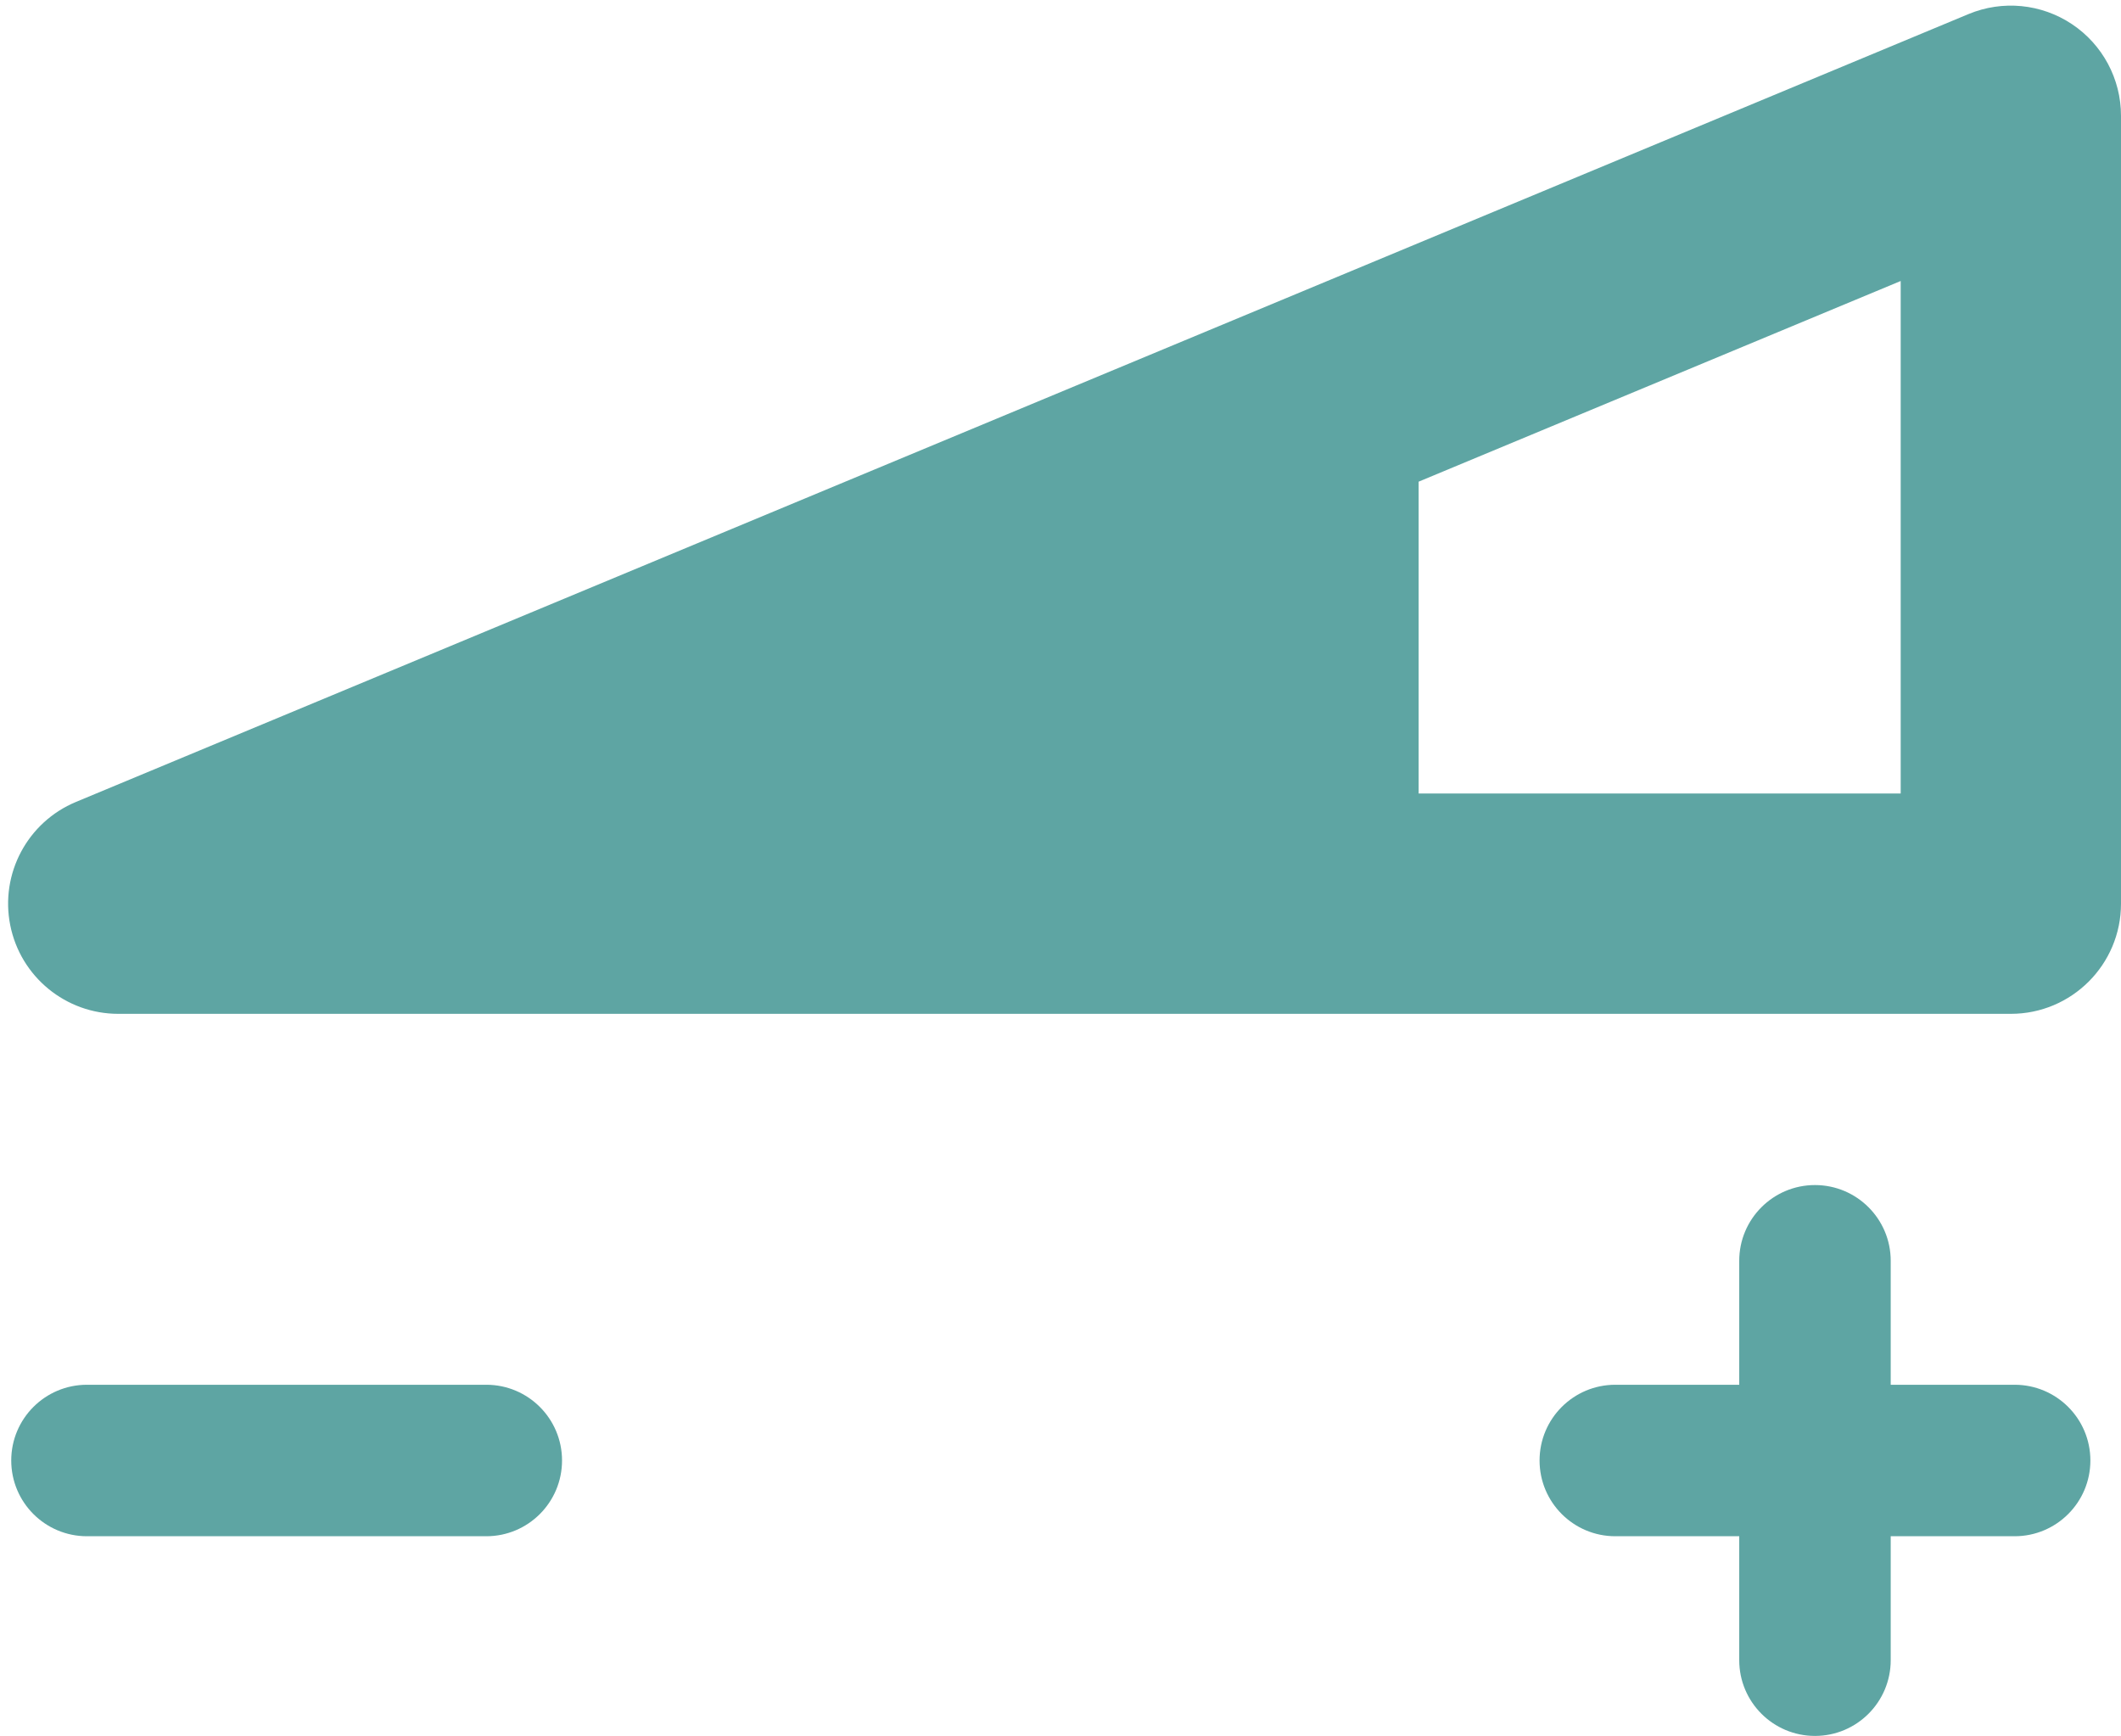
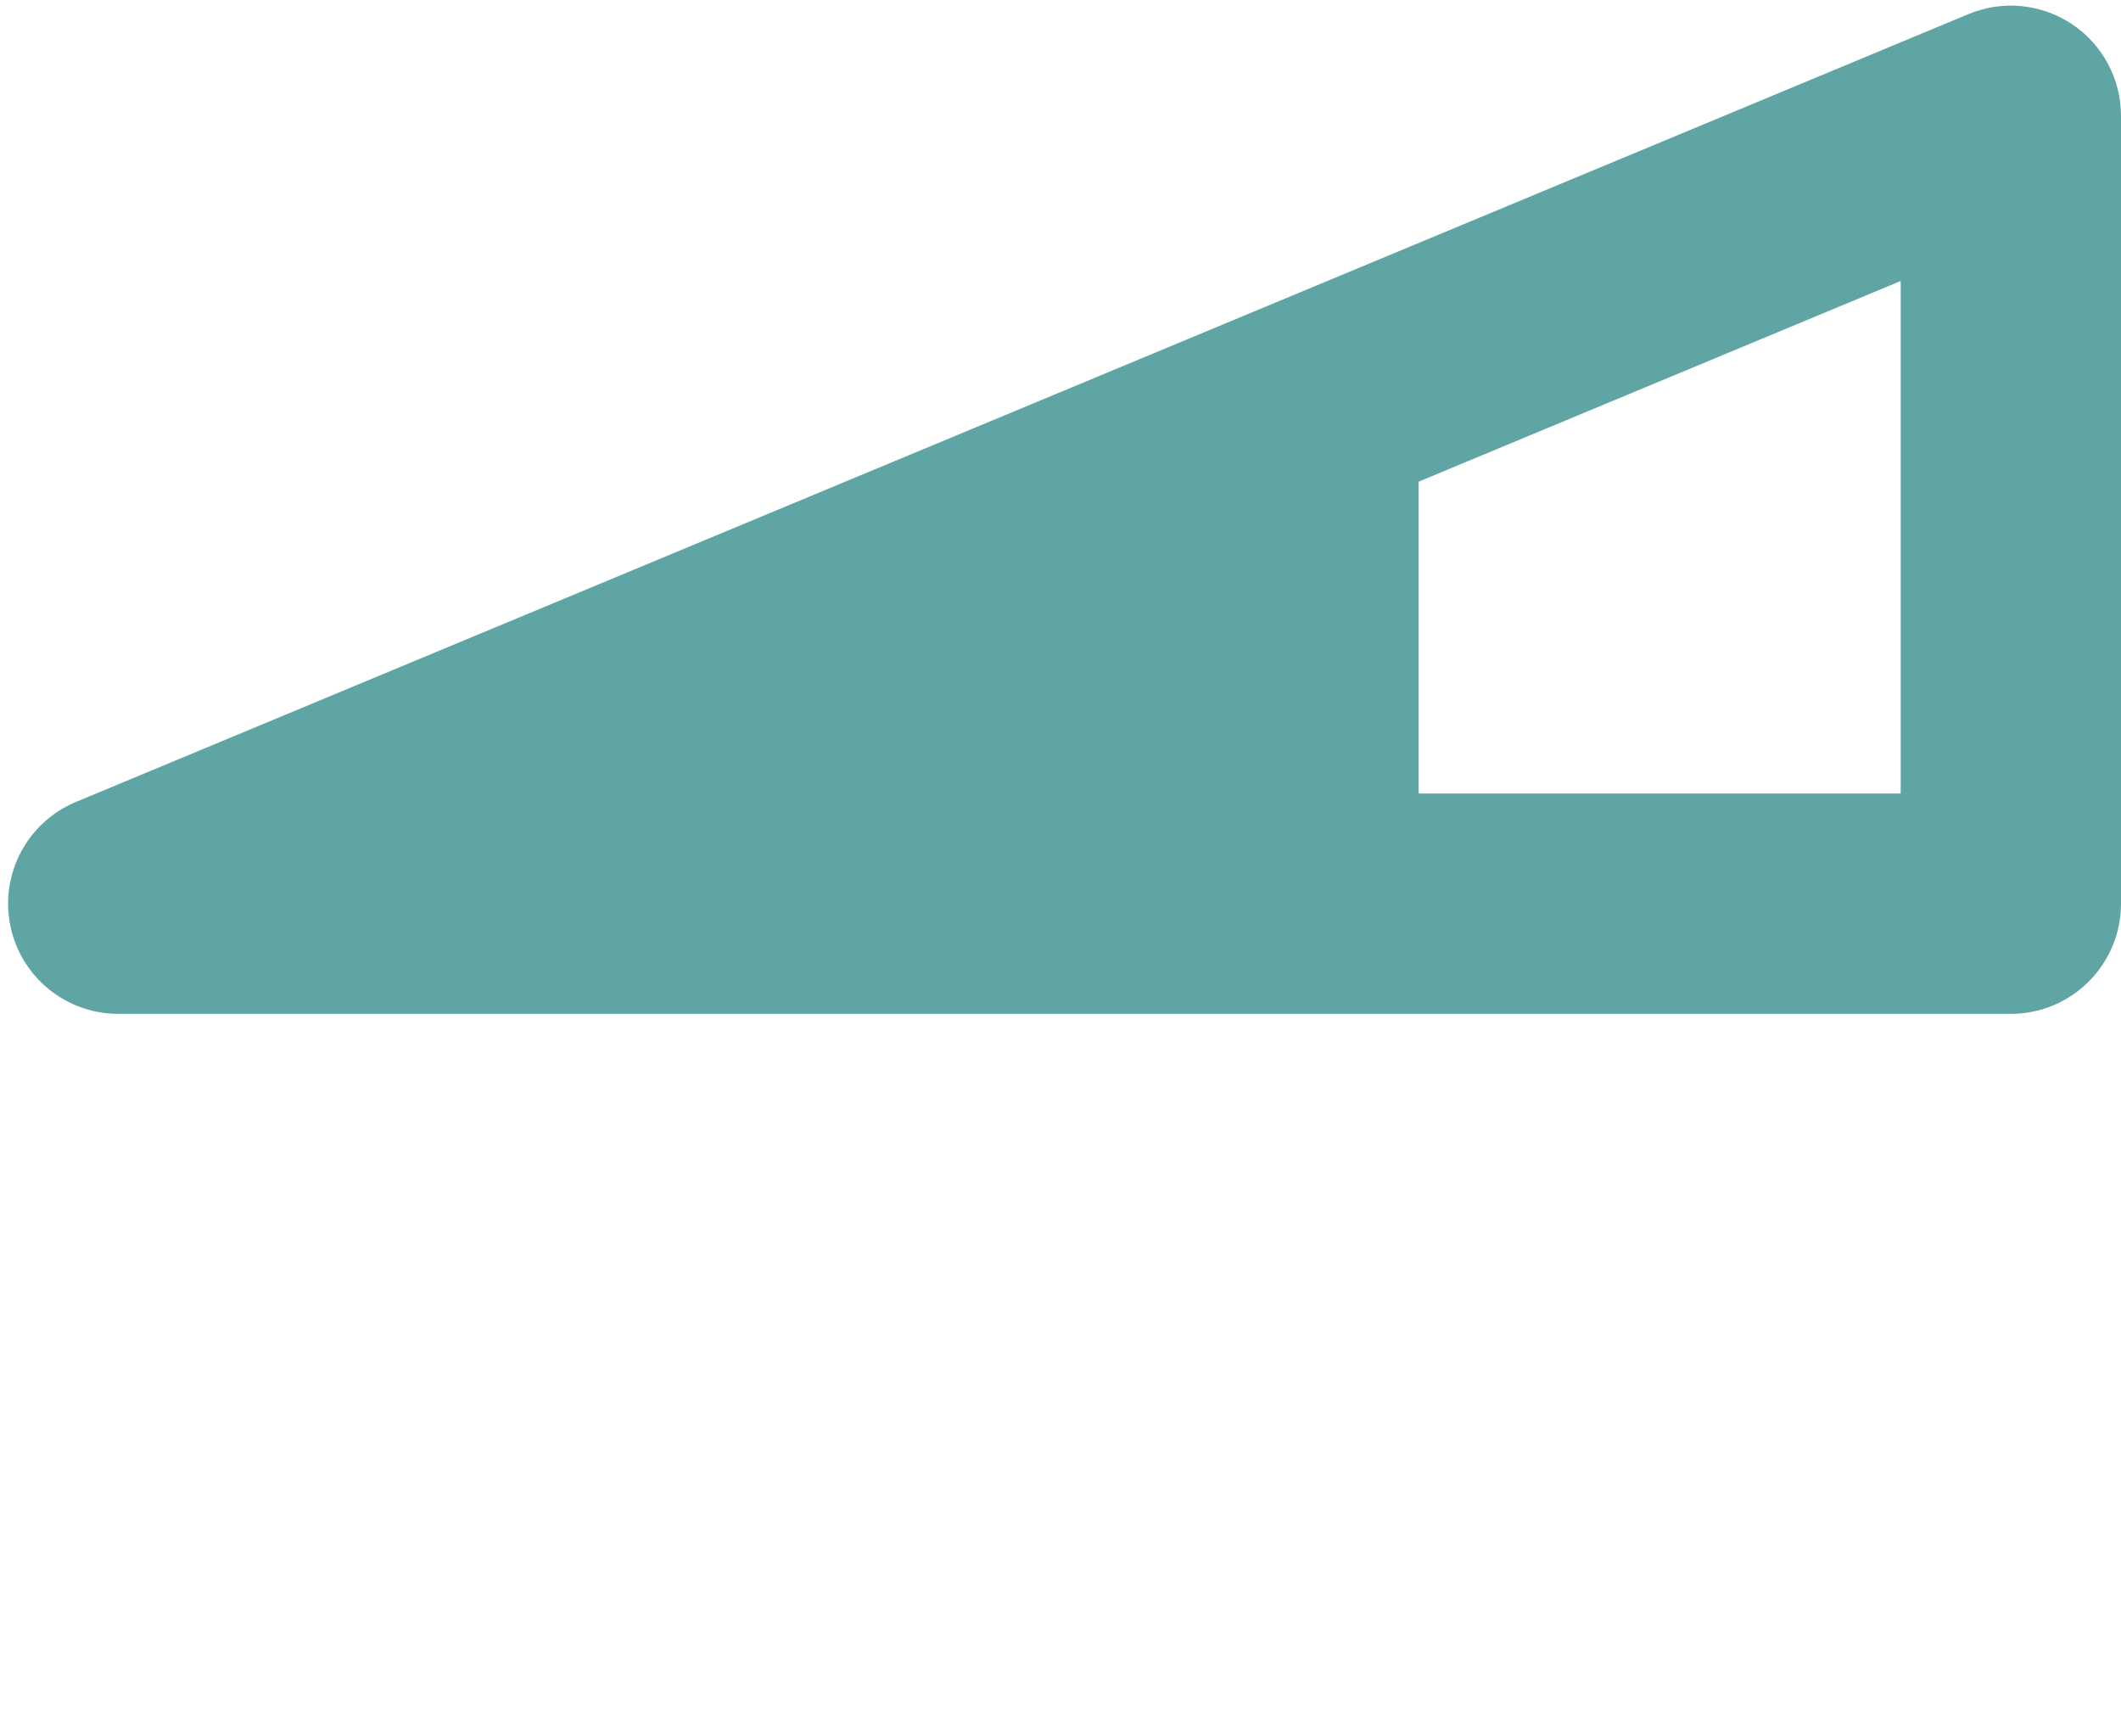
<svg xmlns="http://www.w3.org/2000/svg" fill="#000000" height="492.9" preserveAspectRatio="xMidYMid meet" version="1" viewBox="-2.3 -1.6 602.3 492.9" width="602.3" zoomAndPan="magnify">
  <defs>
    <clipPath id="a">
-       <path d="M 434 334 L 592 334 L 592 491.301 L 434 491.301 Z M 434 334" />
-     </clipPath>
+       </clipPath>
  </defs>
  <g>
    <g id="change1_1">
-       <path d="M 135.797 391.59 L 22.395 391.59 C 10.516 391.59 0.891 401.215 0.891 413.094 C 0.891 424.973 10.516 434.602 22.395 434.602 L 135.793 434.602 C 147.672 434.602 157.301 424.973 157.301 413.094 C 157.301 401.215 147.672 391.59 135.797 391.59" fill="#5ea5a3" />
-     </g>
+       </g>
    <g clip-path="url(#a)" id="change1_3">
-       <path d="M 569.797 391.59 L 534.605 391.59 L 534.605 356.395 C 534.605 344.52 524.973 334.887 513.098 334.887 C 501.223 334.887 491.59 344.52 491.59 356.395 L 491.59 391.59 L 456.398 391.59 C 444.523 391.59 434.891 401.215 434.891 413.094 C 434.891 424.973 444.523 434.602 456.398 434.602 L 491.59 434.602 L 491.59 469.793 C 491.59 481.668 501.223 491.301 513.098 491.301 C 524.973 491.301 534.605 481.668 534.605 469.793 L 534.605 434.602 L 569.797 434.602 C 581.672 434.602 591.305 424.973 591.305 413.094 C 591.305 401.215 581.676 391.59 569.797 391.59" fill="#5ea5a3" />
-     </g>
+       </g>
    <g id="change1_2">
      <path d="M 537.434 223.703 L 400.551 223.703 L 400.551 135.164 L 537.438 78.188 L 537.438 223.703 Z M 586.074 5.258 C 577.375 -0.547 566.352 -1.621 556.695 2.398 L 19.266 226.105 C 5.496 231.84 -2.312 246.488 0.609 261.113 C 3.531 275.742 16.371 286.27 31.285 286.27 L 568.719 286.27 C 585.992 286.27 600 272.262 600 254.988 L 600 31.281 C 600 20.824 594.777 11.059 586.074 5.258" fill="#5ea5a3" />
    </g>
  </g>
</svg>